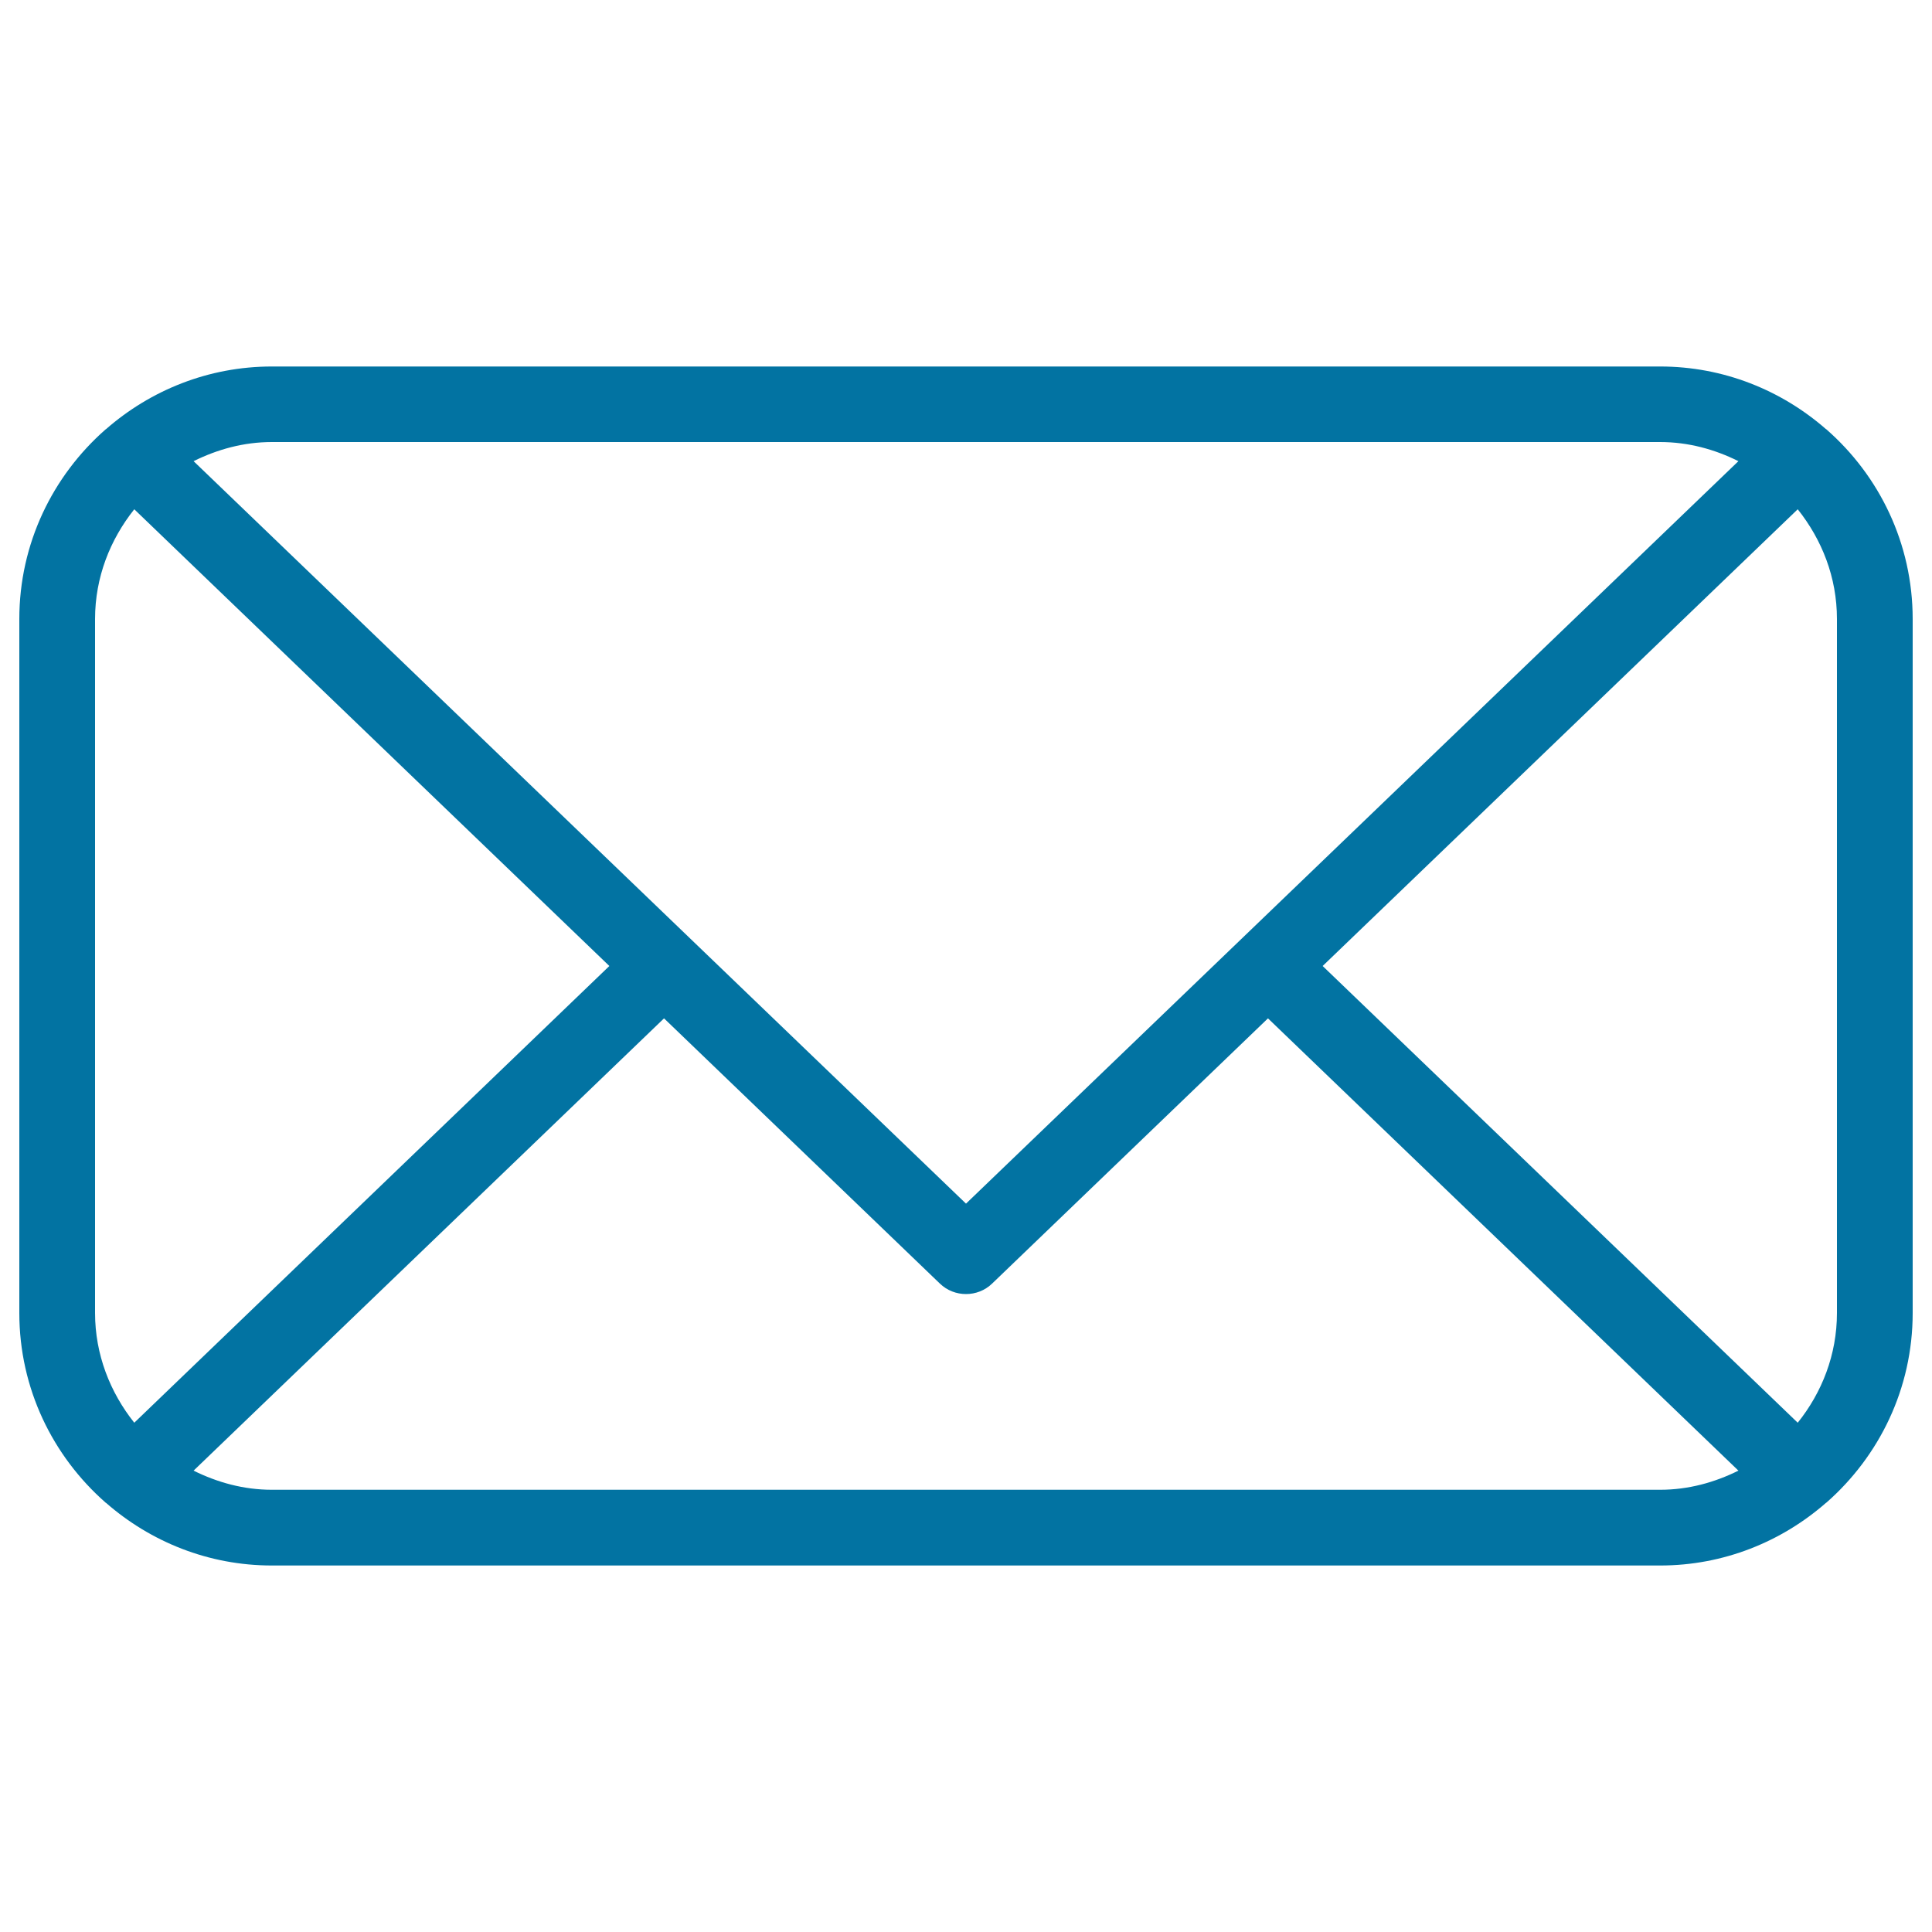
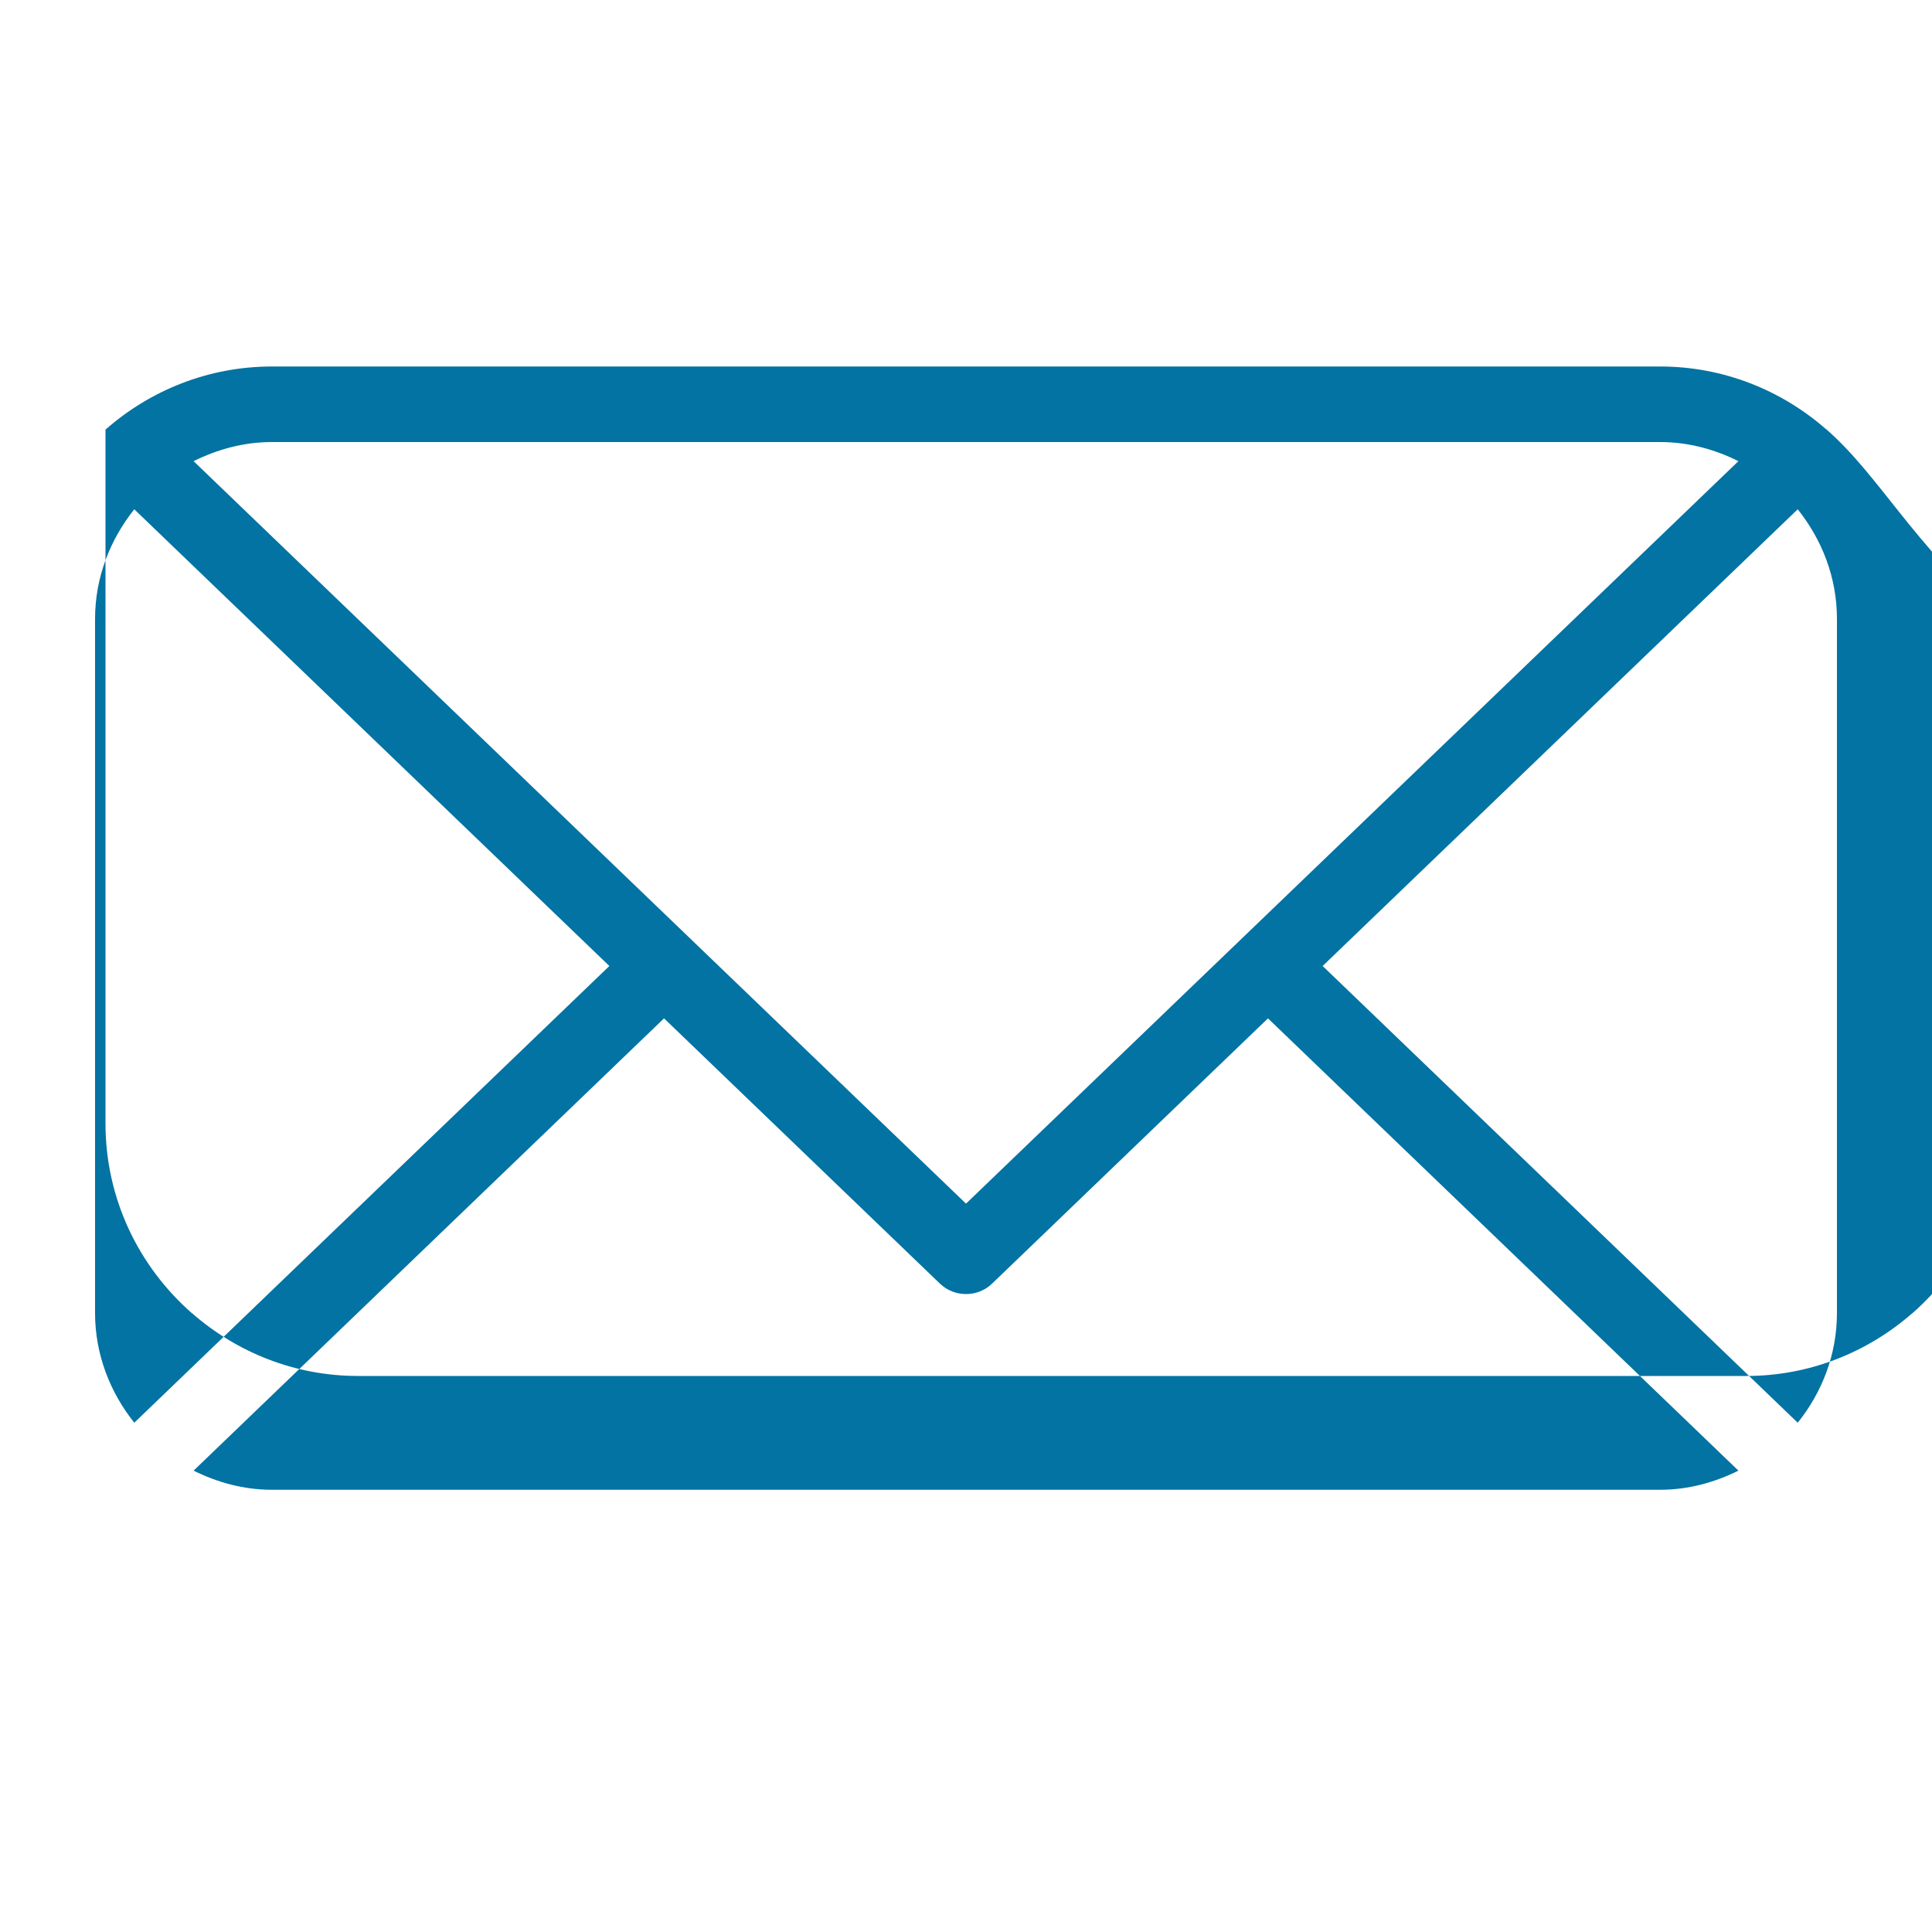
<svg xmlns="http://www.w3.org/2000/svg" viewBox="0 0 1000 1000" style="fill:#0273a2">
  <title>Email Envelope SVG icon</title>
  <g>
-     <path d="M945.4,222.3C945.4,222.2,945.3,222.2,945.4,222.3c-0.1-0.2-0.2-0.2-0.3-0.2c-23-20.1-53-32.4-85.8-32.4H140.7c-32.8,0-62.8,12.3-85.8,32.4c-0.1,0.1-0.1,0.1-0.2,0.1c0,0,0,0.1-0.1,0.1c-27.3,24-44.6,59-44.6,98.1v359.2c0,39.1,17.3,74.1,44.6,98.1c0,0,0,0.1,0.1,0.1c0.1,0,0.1,0.1,0.2,0.1c23,20.1,53,32.4,85.8,32.4h718.6c32.8,0,62.8-12.3,85.8-32.4c0.1,0,0.1-0.1,0.2-0.1c0,0,0-0.1,0.1-0.1c27.3-24,44.6-59,44.6-98.1V320.4C990,281.3,972.7,246.2,945.4,222.3z M859.3,228.8c14.6,0,28.3,3.8,40.5,9.9L500,623L100.2,238.7c12.3-6.1,25.9-9.9,40.5-9.9H859.3z M49.2,320.4c0-21.6,7.8-41.1,20.3-56.8L315.4,500L69.5,736.4c-12.5-15.7-20.3-35.3-20.3-56.8V320.4z M140.7,771.1c-14.6,0-28.2-3.8-40.5-9.9l243.5-234.1l142.7,137.2c3.8,3.7,8.7,5.5,13.6,5.5s9.8-1.8,13.6-5.5l142.7-137.2l243.5,234.1c-12.3,6.1-25.9,9.9-40.5,9.9H140.7z M950.8,679.6c0,21.6-7.8,41.2-20.3,56.8L684.6,500l245.9-236.4c12.5,15.7,20.3,35.2,20.3,56.8V679.6z" />
+     <path d="M945.4,222.3C945.4,222.2,945.3,222.2,945.4,222.3c-0.1-0.2-0.2-0.2-0.3-0.2c-23-20.1-53-32.4-85.8-32.4H140.7c-32.8,0-62.8,12.3-85.8,32.4c-0.1,0.1-0.1,0.1-0.2,0.1c0,0,0,0.1-0.1,0.1v359.2c0,39.1,17.3,74.1,44.6,98.1c0,0,0,0.1,0.1,0.1c0.1,0,0.1,0.1,0.2,0.1c23,20.1,53,32.4,85.8,32.4h718.6c32.8,0,62.8-12.3,85.8-32.4c0.1,0,0.1-0.1,0.2-0.1c0,0,0-0.1,0.1-0.1c27.3-24,44.6-59,44.6-98.1V320.4C990,281.3,972.7,246.2,945.4,222.3z M859.3,228.8c14.6,0,28.3,3.8,40.5,9.9L500,623L100.2,238.7c12.3-6.1,25.9-9.9,40.5-9.9H859.3z M49.2,320.4c0-21.6,7.8-41.1,20.3-56.8L315.4,500L69.5,736.4c-12.5-15.7-20.3-35.3-20.3-56.8V320.4z M140.7,771.1c-14.6,0-28.2-3.8-40.5-9.9l243.5-234.1l142.7,137.2c3.8,3.7,8.7,5.5,13.6,5.5s9.8-1.8,13.6-5.5l142.7-137.2l243.5,234.1c-12.3,6.1-25.9,9.9-40.5,9.9H140.7z M950.8,679.6c0,21.6-7.8,41.2-20.3,56.8L684.6,500l245.9-236.4c12.5,15.7,20.3,35.2,20.3,56.8V679.6z" />
  </g>
</svg>